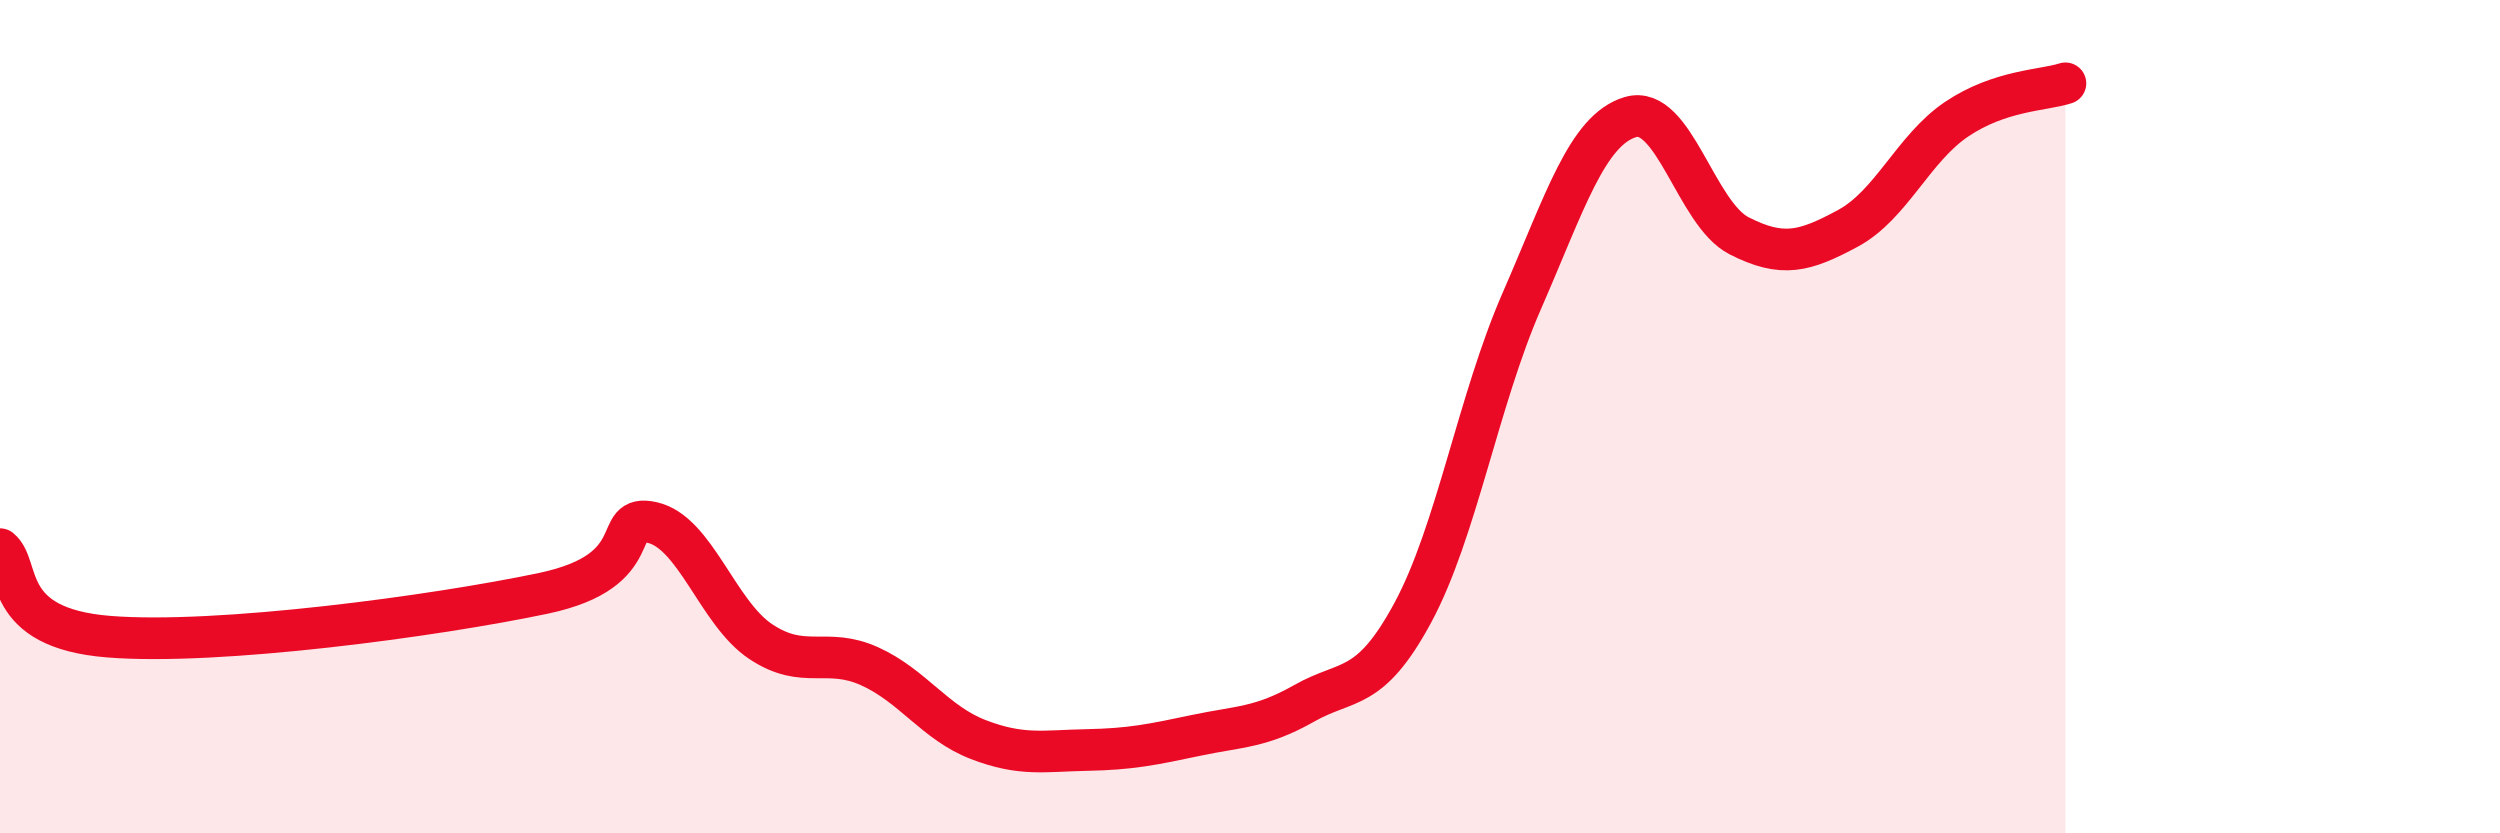
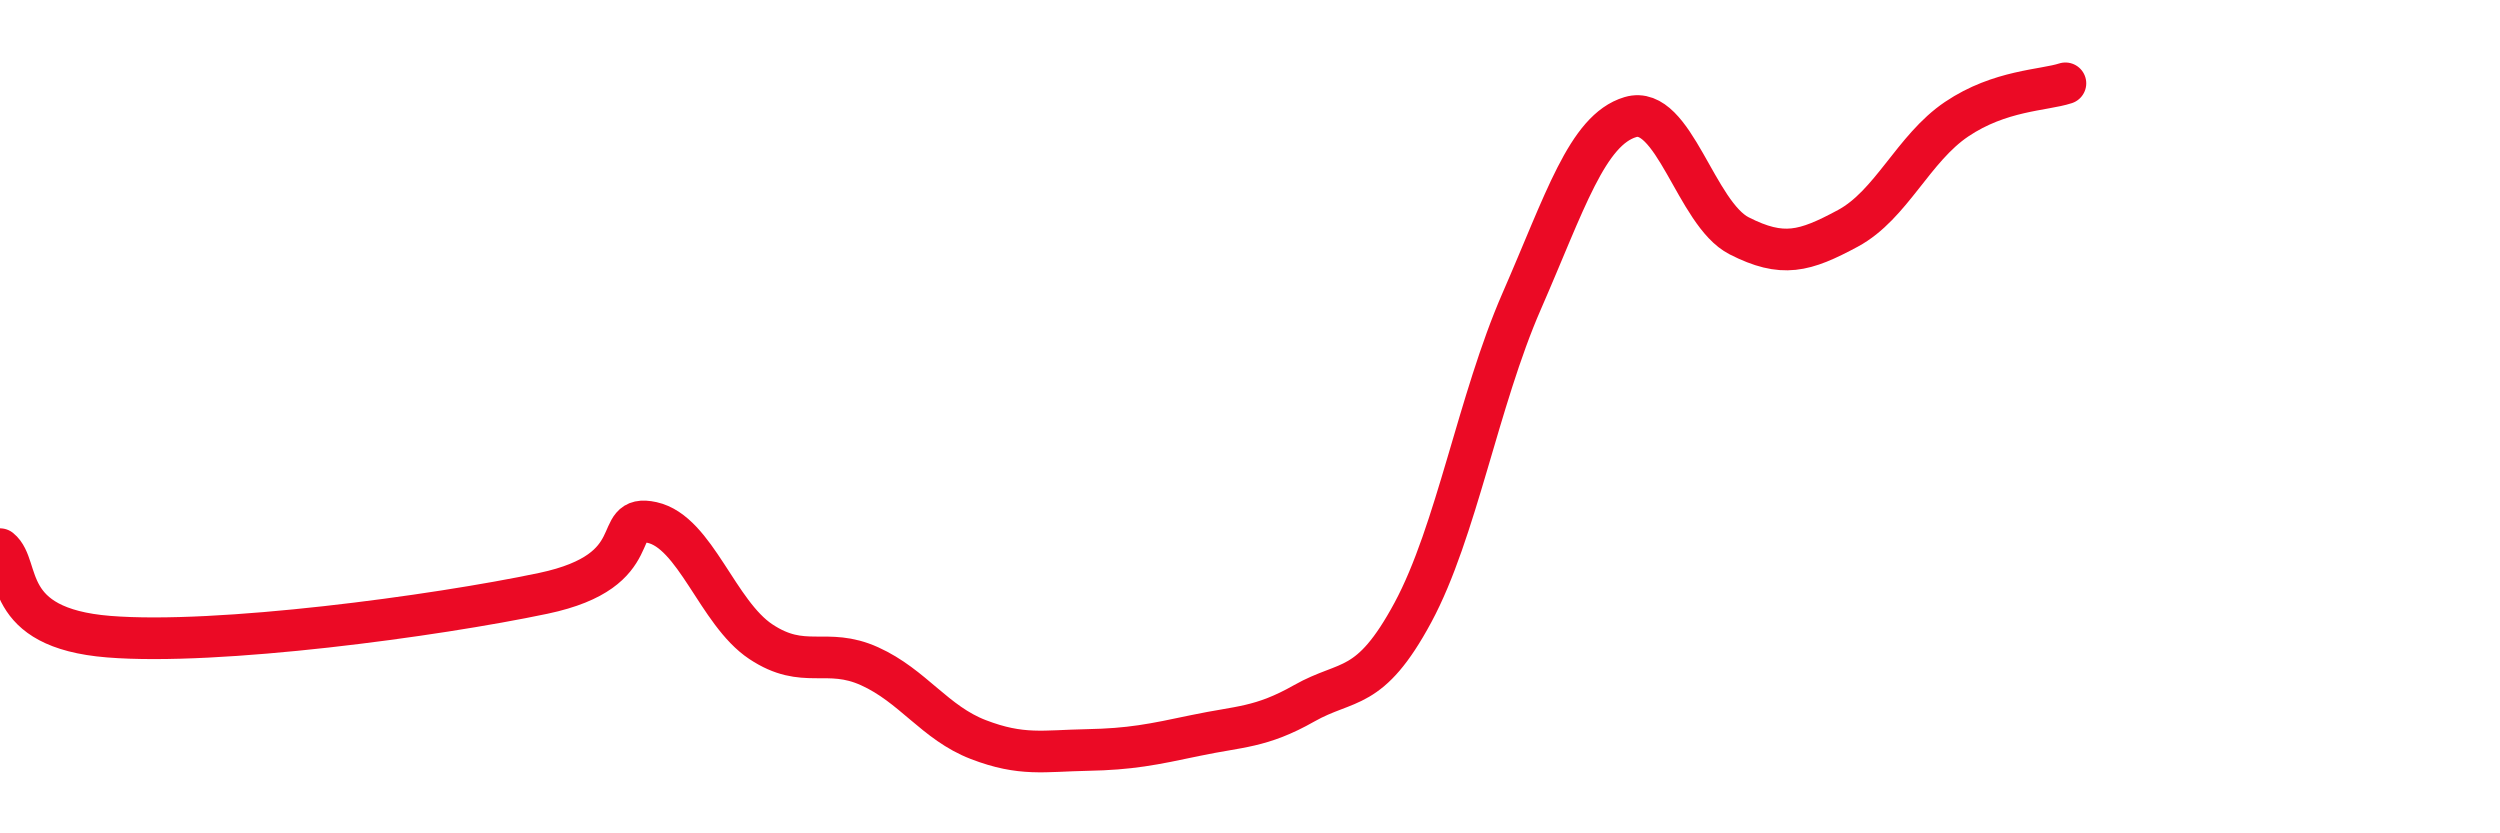
<svg xmlns="http://www.w3.org/2000/svg" width="60" height="20" viewBox="0 0 60 20">
-   <path d="M 0,13.18 C 0.52,13.6 0,15.07 2.61,15.28 C 5.22,15.49 10.43,14.79 13.04,14.24 C 15.65,13.69 14.61,12.31 15.65,12.54 C 16.69,12.77 17.22,14.71 18.26,15.4 C 19.3,16.09 19.83,15.52 20.87,15.99 C 21.91,16.46 22.44,17.35 23.48,17.75 C 24.52,18.15 25.05,18.02 26.09,18 C 27.13,17.98 27.66,17.87 28.7,17.65 C 29.74,17.43 30.26,17.47 31.3,16.88 C 32.34,16.29 32.87,16.63 33.91,14.7 C 34.95,12.77 35.48,9.61 36.52,7.23 C 37.56,4.85 38.09,3.12 39.13,2.81 C 40.17,2.5 40.7,5.13 41.74,5.66 C 42.78,6.19 43.31,6.04 44.35,5.48 C 45.39,4.92 45.92,3.56 46.96,2.86 C 48,2.16 49.05,2.17 49.57,2L49.57 20L0 20Z" fill="#EB0A25" opacity="0.1" stroke-linecap="round" stroke-linejoin="round" />
  <path d="M 0,13.18 C 0.52,13.6 0,15.07 2.61,15.28 C 5.22,15.49 10.43,14.79 13.04,14.24 C 15.65,13.69 14.61,12.31 15.65,12.54 C 16.69,12.77 17.22,14.71 18.26,15.4 C 19.3,16.09 19.83,15.52 20.87,15.99 C 21.91,16.46 22.44,17.35 23.48,17.75 C 24.52,18.15 25.05,18.02 26.09,18 C 27.13,17.98 27.66,17.87 28.7,17.65 C 29.74,17.43 30.26,17.47 31.3,16.88 C 32.34,16.29 32.87,16.63 33.91,14.7 C 34.95,12.77 35.48,9.61 36.52,7.23 C 37.56,4.85 38.09,3.12 39.13,2.81 C 40.17,2.5 40.7,5.13 41.74,5.66 C 42.78,6.19 43.31,6.04 44.35,5.48 C 45.39,4.92 45.92,3.56 46.96,2.86 C 48,2.16 49.05,2.17 49.57,2" stroke="#EB0A25" stroke-width="1" fill="none" stroke-linecap="round" stroke-linejoin="round" />
</svg>